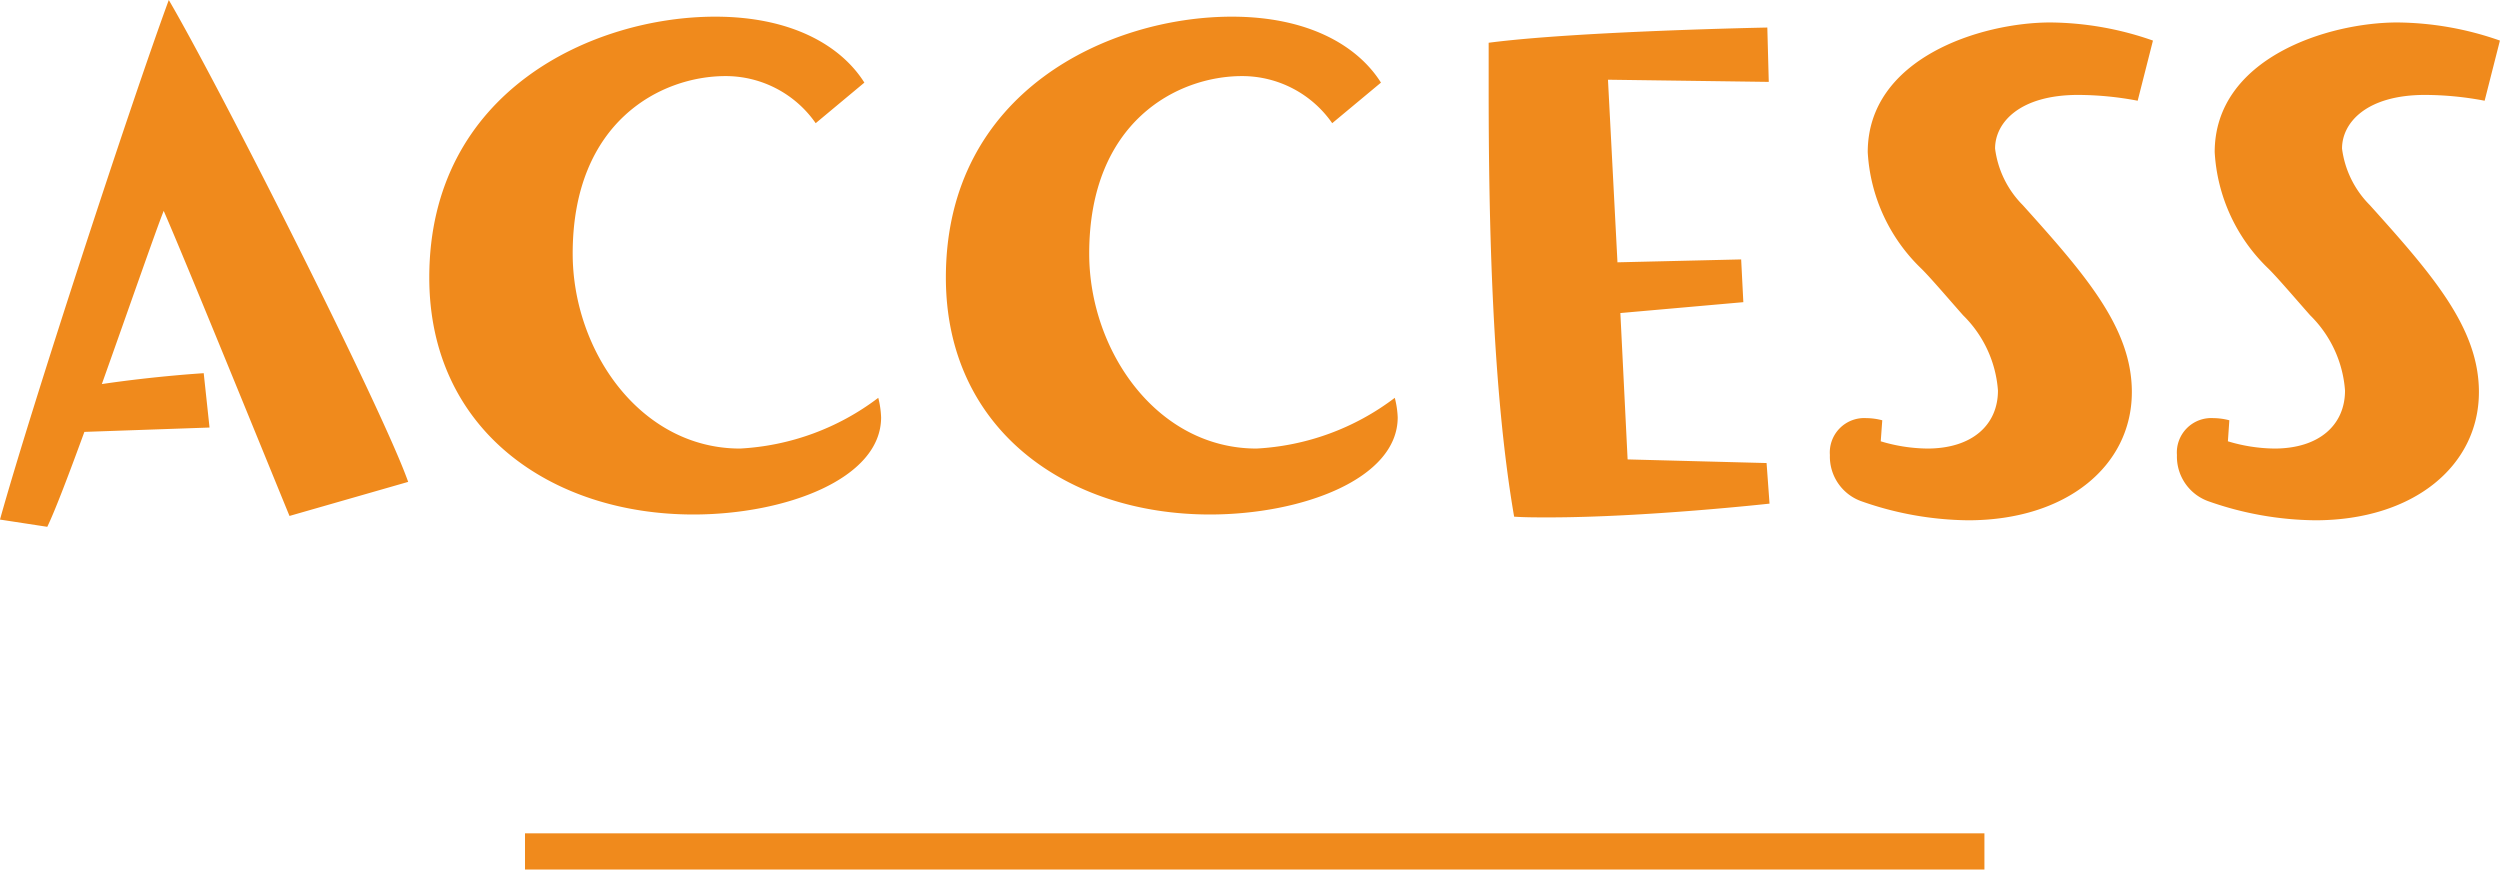
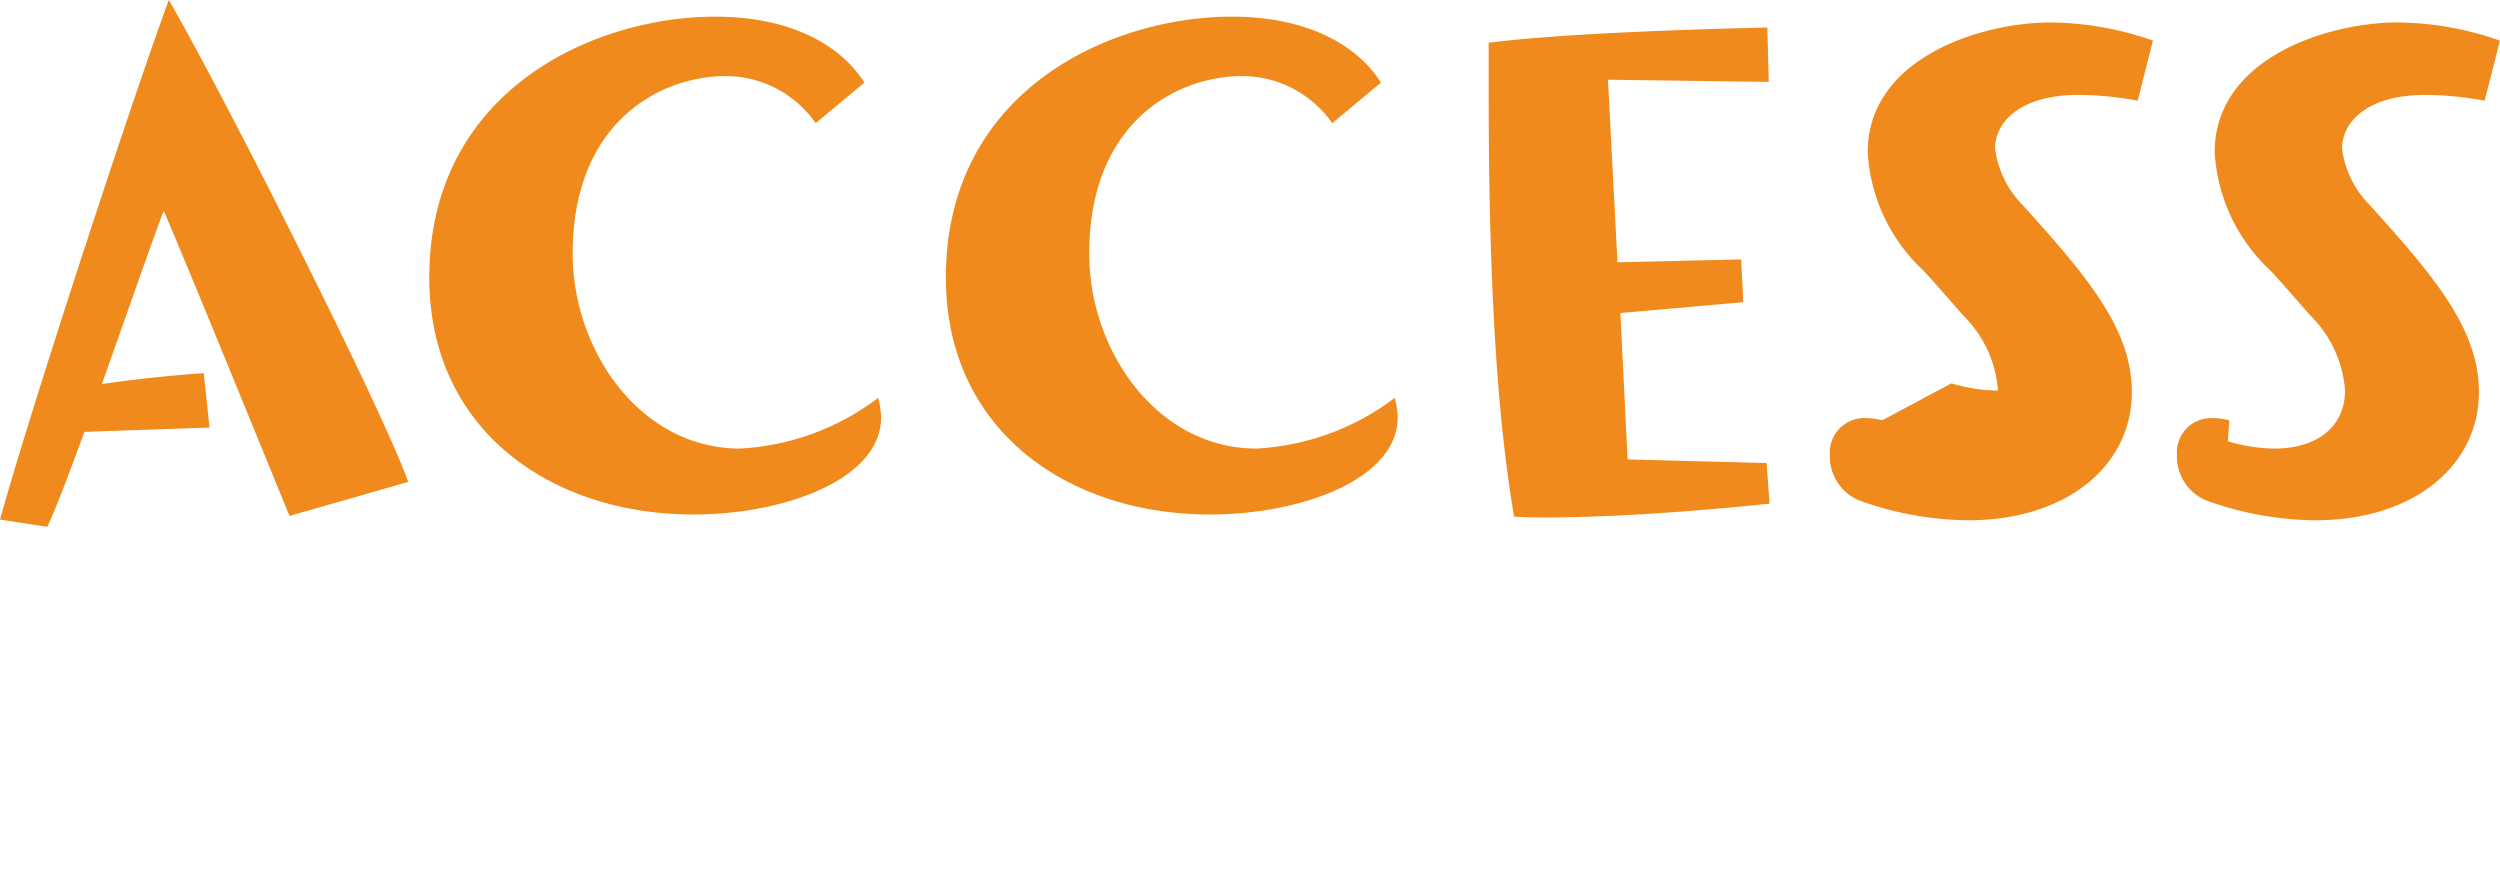
<svg xmlns="http://www.w3.org/2000/svg" width="138" height="48" viewBox="0 0 138 48">
  <g transform="translate(1287.98 -2287.16)">
-     <path d="M0,0H80.56V2H0Z" transform="translate(-1259 2333.16)" fill="#f08a1c" />
-     <path d="M-46.449-2.24c-1.406-4-10.362-21.72-13.214-26.6-2.129,5.8-7.591,22.48-9.318,28.68l2.611.4c.442-.92,1.2-2.92,2.048-5.24l6.908-.24-.321-3s-2.651.16-5.623.6c1.526-4.28,3.012-8.56,3.414-9.56C-58.819-14.64-54.28-3.48-53-.36Zm25.182-22.04c-1.285-2.04-4.016-3.64-8.233-3.64-6.707,0-15.784,4.08-15.784,14.4,0,8.44,6.747,13.08,14.579,13.08,5.061,0,10.362-1.96,10.362-5.36A5.016,5.016,0,0,0-20.5-6.88a13.812,13.812,0,0,1-7.631,2.8c-5.5,0-9.237-5.4-9.237-10.76,0-7.32,4.9-9.8,8.434-9.8a6.055,6.055,0,0,1,4.98,2.6Zm28.516,0c-1.285-2.04-4.016-3.64-8.233-3.64-6.707,0-15.784,4.08-15.784,14.4,0,8.44,6.747,13.08,14.579,13.08C2.872-.44,8.173-2.4,8.173-5.8a5.016,5.016,0,0,0-.161-1.08A13.812,13.812,0,0,1,.381-4.08c-5.5,0-9.237-5.4-9.237-10.76,0-7.32,4.9-9.8,8.434-9.8a6.055,6.055,0,0,1,4.98,2.6Zm21.286,21-7.671-.2-.4-8.08,6.788-.6-.12-2.36-6.828.16L19.78-24.44l8.876.12-.08-3s-10.483.2-15.382.84v2.6c0,7.36.2,16.56,1.406,23.56.6.04,1.245.04,1.888.04,5.342,0,12.21-.76,12.21-.76Zm6.386-2.36a3.6,3.6,0,0,0-.884-.12A1.9,1.9,0,0,0,32.03-3.72,2.618,2.618,0,0,0,33.8-1.16,18.176,18.176,0,0,0,39.661-.12c5.422,0,9.037-3,9.037-7.08,0-3.52-2.53-6.44-6.024-10.32a5.394,5.394,0,0,1-1.526-3.12c0-1.44,1.366-2.96,4.579-2.96a17.8,17.8,0,0,1,3.293.32l.843-3.32a17.457,17.457,0,0,0-5.663-1c-3.815,0-10.081,1.96-10.081,7.16A9.653,9.653,0,0,0,37.09-14c.522.52,1.406,1.56,2.289,2.56a6.472,6.472,0,0,1,1.928,4.16c0,1.88-1.406,3.2-3.9,3.2a9.179,9.179,0,0,1-2.57-.4Zm19.158,0a3.6,3.6,0,0,0-.884-.12,1.9,1.9,0,0,0-2.008,2.04,2.618,2.618,0,0,0,1.767,2.56A18.176,18.176,0,0,0,58.819-.12c5.422,0,9.037-3,9.037-7.08,0-3.52-2.53-6.44-6.024-10.32A5.394,5.394,0,0,1,60.3-20.64c0-1.44,1.366-2.96,4.579-2.96a17.8,17.8,0,0,1,3.293.32l.843-3.32a17.457,17.457,0,0,0-5.663-1c-3.815,0-10.081,1.96-10.081,7.16A9.653,9.653,0,0,0,56.248-14c.522.52,1.406,1.56,2.289,2.56a6.472,6.472,0,0,1,1.928,4.16c0,1.88-1.406,3.2-3.9,3.2A9.179,9.179,0,0,1,54-4.48Z" transform="translate(-1219 2316)" fill="#f08a1c" />
+     <path d="M-46.449-2.24c-1.406-4-10.362-21.72-13.214-26.6-2.129,5.8-7.591,22.48-9.318,28.68l2.611.4c.442-.92,1.2-2.92,2.048-5.24l6.908-.24-.321-3s-2.651.16-5.623.6c1.526-4.28,3.012-8.56,3.414-9.56C-58.819-14.64-54.28-3.48-53-.36Zm25.182-22.04c-1.285-2.04-4.016-3.64-8.233-3.64-6.707,0-15.784,4.08-15.784,14.4,0,8.44,6.747,13.08,14.579,13.08,5.061,0,10.362-1.96,10.362-5.36A5.016,5.016,0,0,0-20.5-6.88a13.812,13.812,0,0,1-7.631,2.8c-5.5,0-9.237-5.4-9.237-10.76,0-7.32,4.9-9.8,8.434-9.8a6.055,6.055,0,0,1,4.98,2.6Zm28.516,0c-1.285-2.04-4.016-3.64-8.233-3.64-6.707,0-15.784,4.08-15.784,14.4,0,8.44,6.747,13.08,14.579,13.08C2.872-.44,8.173-2.4,8.173-5.8a5.016,5.016,0,0,0-.161-1.08A13.812,13.812,0,0,1,.381-4.08c-5.5,0-9.237-5.4-9.237-10.76,0-7.32,4.9-9.8,8.434-9.8a6.055,6.055,0,0,1,4.98,2.6Zm21.286,21-7.671-.2-.4-8.08,6.788-.6-.12-2.36-6.828.16L19.78-24.44l8.876.12-.08-3s-10.483.2-15.382.84v2.6c0,7.36.2,16.56,1.406,23.56.6.04,1.245.04,1.888.04,5.342,0,12.21-.76,12.21-.76Zm6.386-2.36a3.6,3.6,0,0,0-.884-.12A1.9,1.9,0,0,0,32.03-3.72,2.618,2.618,0,0,0,33.8-1.16,18.176,18.176,0,0,0,39.661-.12c5.422,0,9.037-3,9.037-7.08,0-3.52-2.53-6.44-6.024-10.32a5.394,5.394,0,0,1-1.526-3.12c0-1.44,1.366-2.96,4.579-2.96a17.8,17.8,0,0,1,3.293.32l.843-3.32a17.457,17.457,0,0,0-5.663-1c-3.815,0-10.081,1.96-10.081,7.16A9.653,9.653,0,0,0,37.09-14c.522.52,1.406,1.56,2.289,2.56a6.472,6.472,0,0,1,1.928,4.16a9.179,9.179,0,0,1-2.57-.4Zm19.158,0a3.6,3.6,0,0,0-.884-.12,1.9,1.9,0,0,0-2.008,2.04,2.618,2.618,0,0,0,1.767,2.56A18.176,18.176,0,0,0,58.819-.12c5.422,0,9.037-3,9.037-7.08,0-3.52-2.53-6.44-6.024-10.32A5.394,5.394,0,0,1,60.3-20.64c0-1.44,1.366-2.96,4.579-2.96a17.8,17.8,0,0,1,3.293.32l.843-3.32a17.457,17.457,0,0,0-5.663-1c-3.815,0-10.081,1.96-10.081,7.16A9.653,9.653,0,0,0,56.248-14c.522.52,1.406,1.56,2.289,2.56a6.472,6.472,0,0,1,1.928,4.16c0,1.88-1.406,3.2-3.9,3.2A9.179,9.179,0,0,1,54-4.48Z" transform="translate(-1219 2316)" fill="#f08a1c" />
  </g>
</svg>